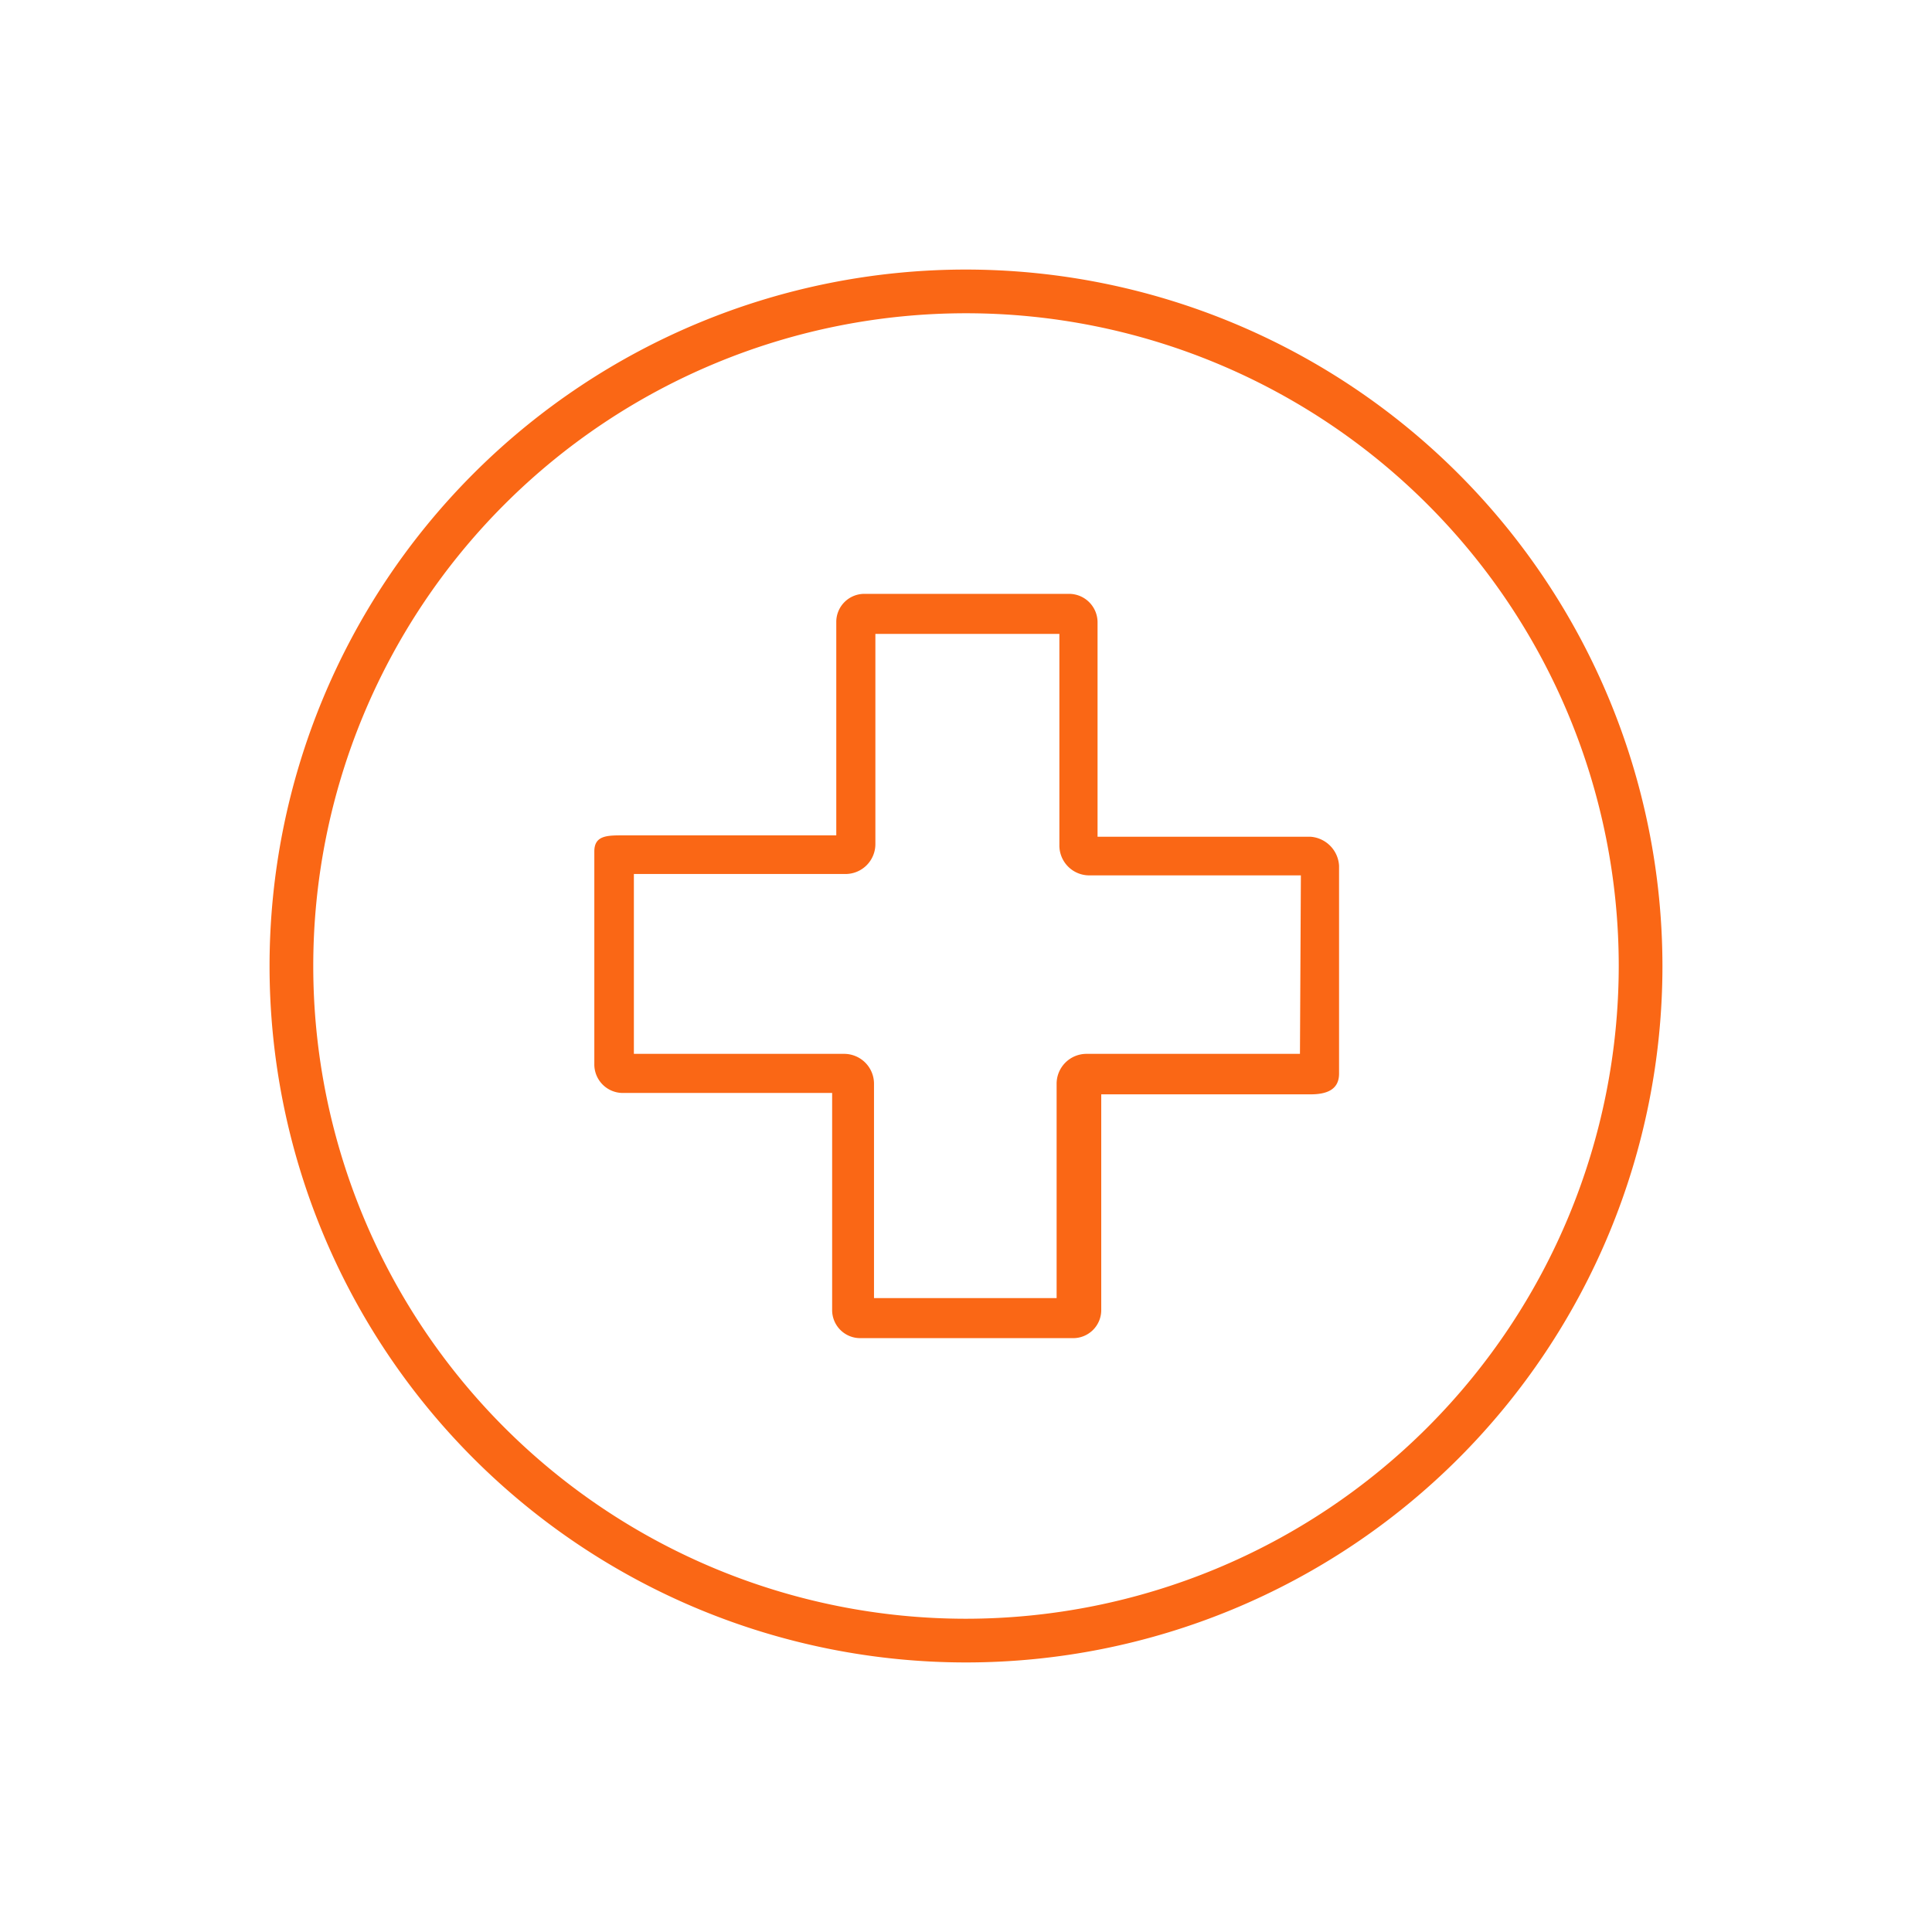
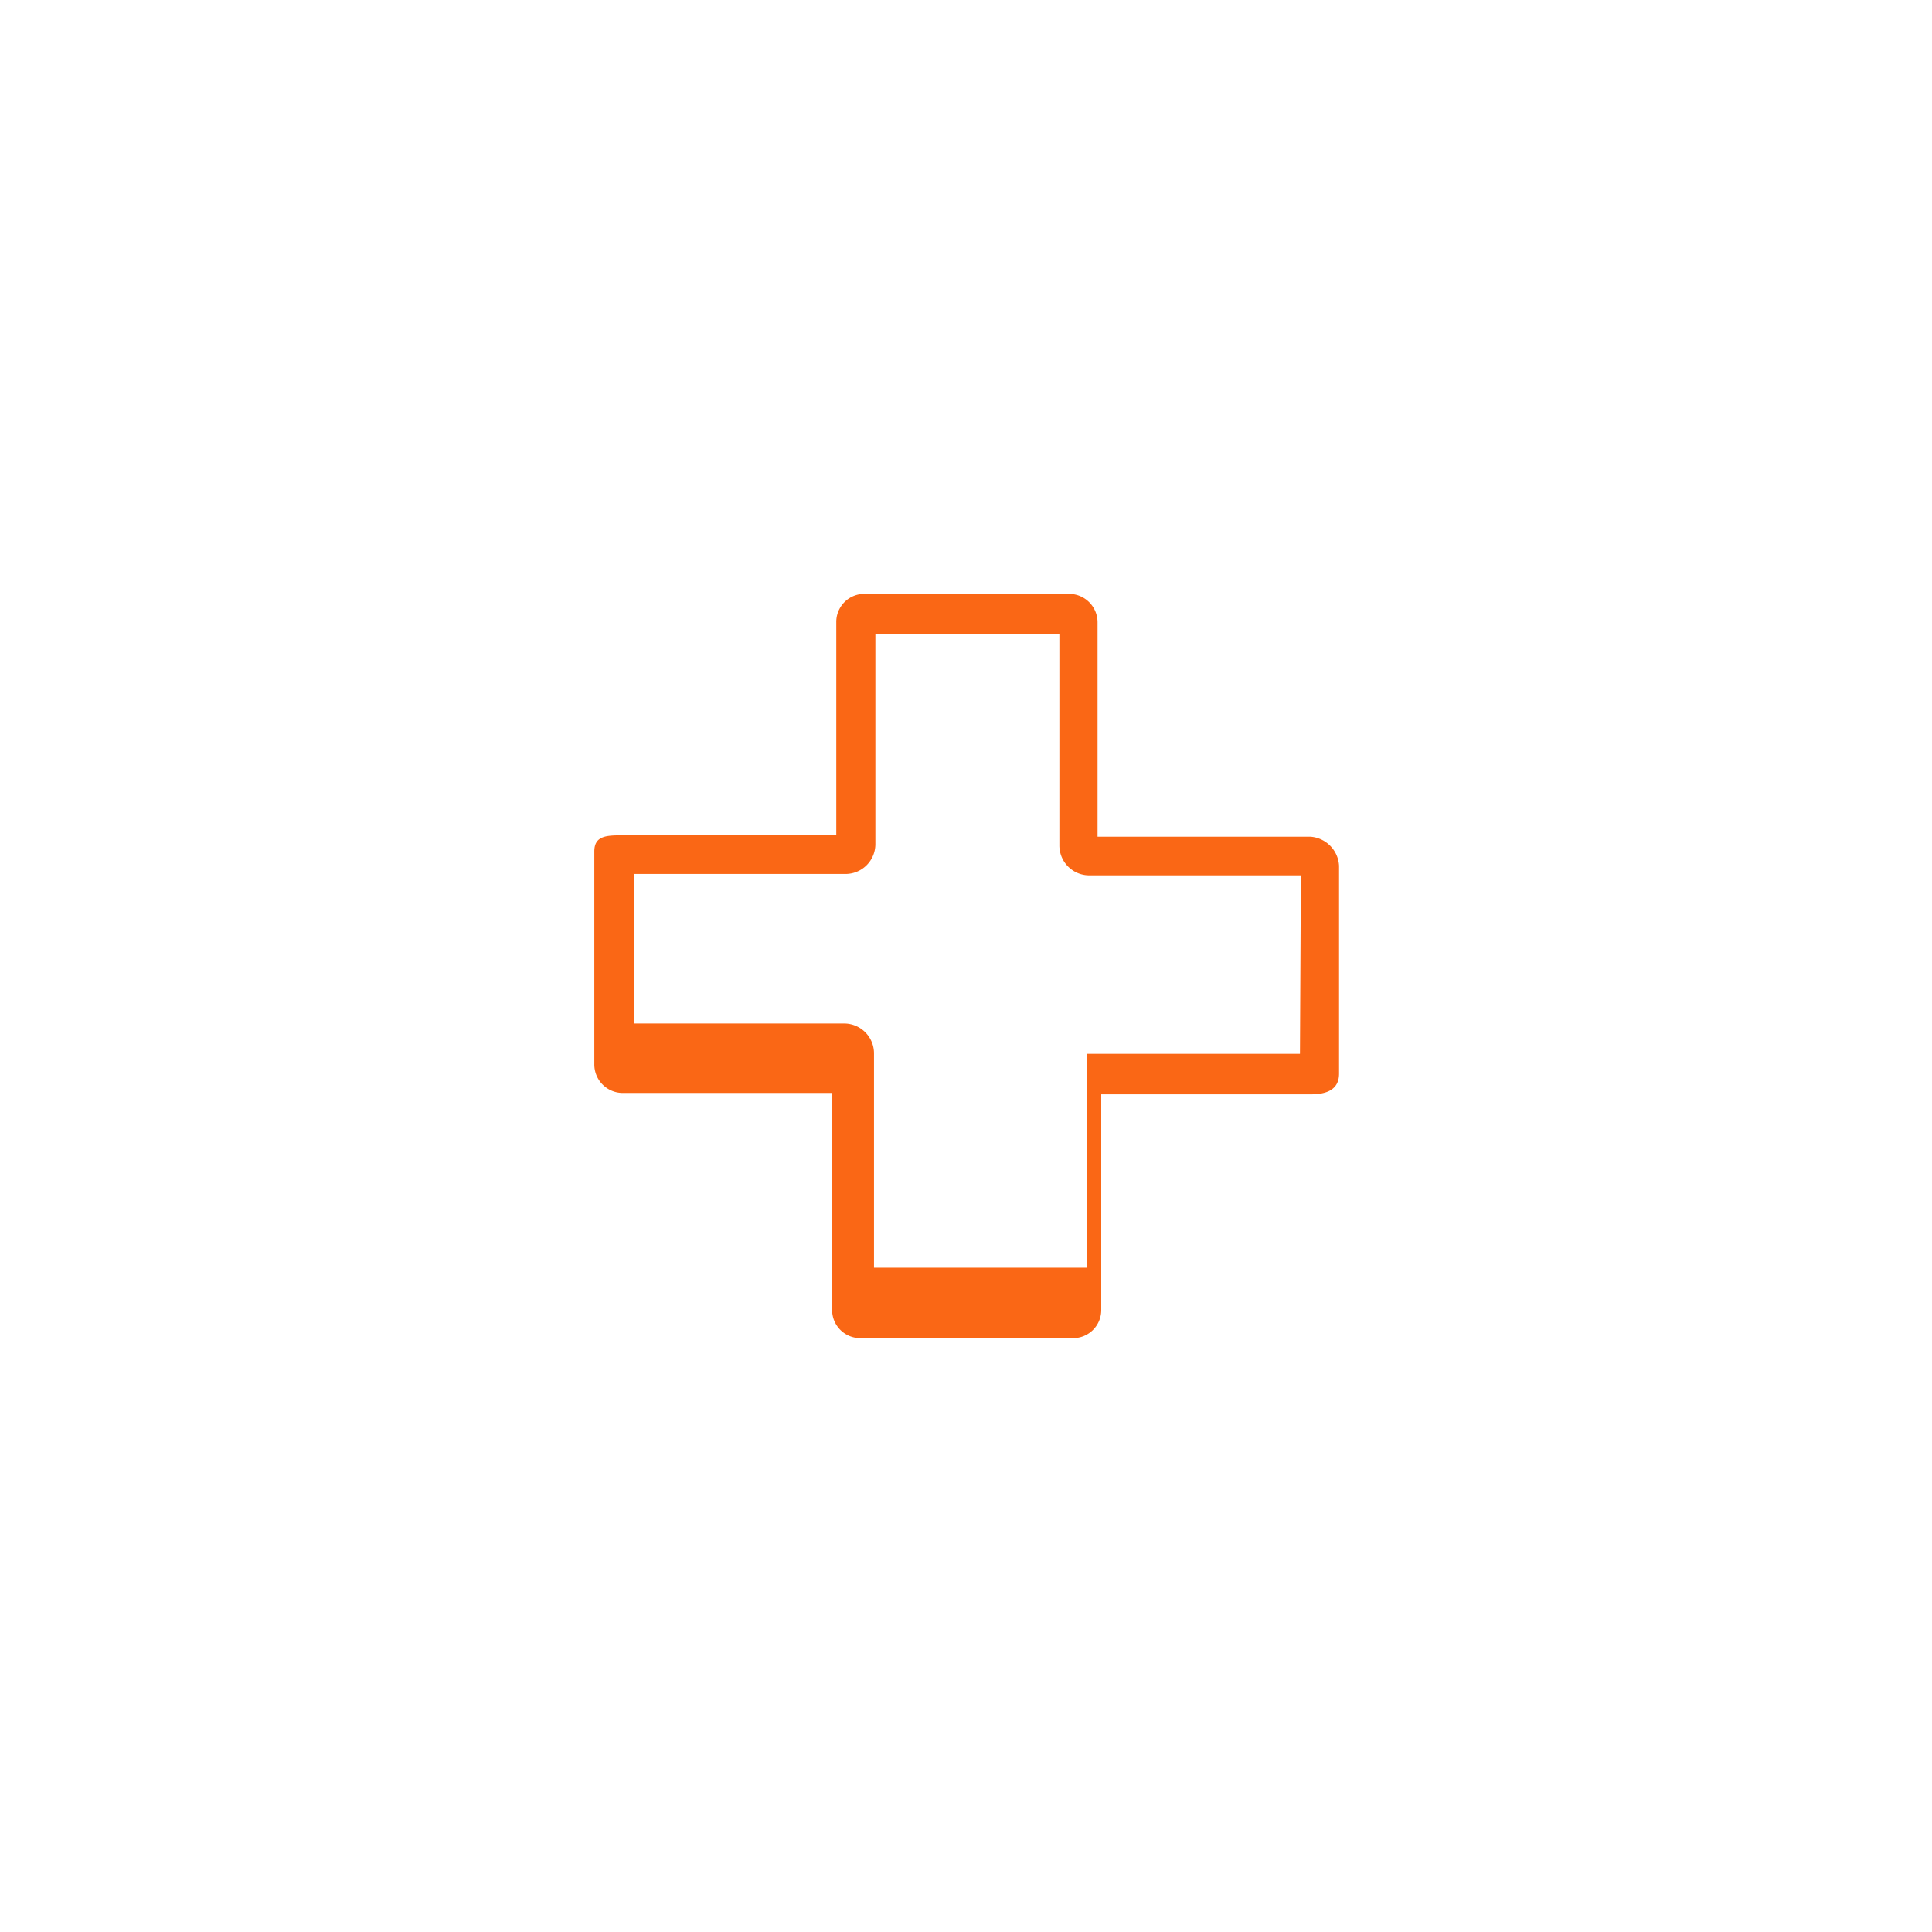
<svg xmlns="http://www.w3.org/2000/svg" id="Layer_1" data-name="Layer 1" viewBox="0 0 42 42">
  <defs>
    <style>.cls-1{fill:#fa6715}</style>
  </defs>
-   <path class="cls-1" d="M21 5.86A15.14 15.14 0 1036.14 21 15.15 15.15 0 0021 5.86zm0 29.33A14.19 14.19 0 1135.19 21 14.2 14.2 0 0121 35.19z" />
-   <path class="cls-1" d="M28.49 18.19h-4.63v-4.66a.62.62 0 00-.63-.62H18.8a.61.61 0 00-.62.62v4.63h-4.63c-.35 0-.63 0-.63.35v4.63a.62.62 0 00.63.62h4.54v4.71a.61.61 0 00.62.62h4.61a.61.61 0 00.62-.62v-4.68h4.55c.35 0 .62-.1.62-.45v-4.52a.67.67 0 00-.62-.63zm-.23 4.72h-4.63a.65.65 0 00-.66.66v4.65H19v-4.65a.65.65 0 00-.66-.66h-4.56V19h4.59a.65.65 0 00.66-.66v-4.56h4v4.59a.65.65 0 00.65.66h4.6z" />
+   <path class="cls-1" d="M28.49 18.19h-4.63v-4.66a.62.62 0 00-.63-.62H18.8a.61.61 0 00-.62.62v4.63h-4.63c-.35 0-.63 0-.63.35v4.63a.62.62 0 00.63.62h4.54v4.71a.61.61 0 00.62.62h4.61a.61.61 0 00.62-.62v-4.68h4.55c.35 0 .62-.1.62-.45v-4.52a.67.67 0 00-.62-.63zm-.23 4.72h-4.63v4.65H19v-4.65a.65.65 0 00-.66-.66h-4.56V19h4.59a.65.65 0 00.66-.66v-4.56h4v4.59a.65.65 0 00.65.66h4.6z" />
</svg>